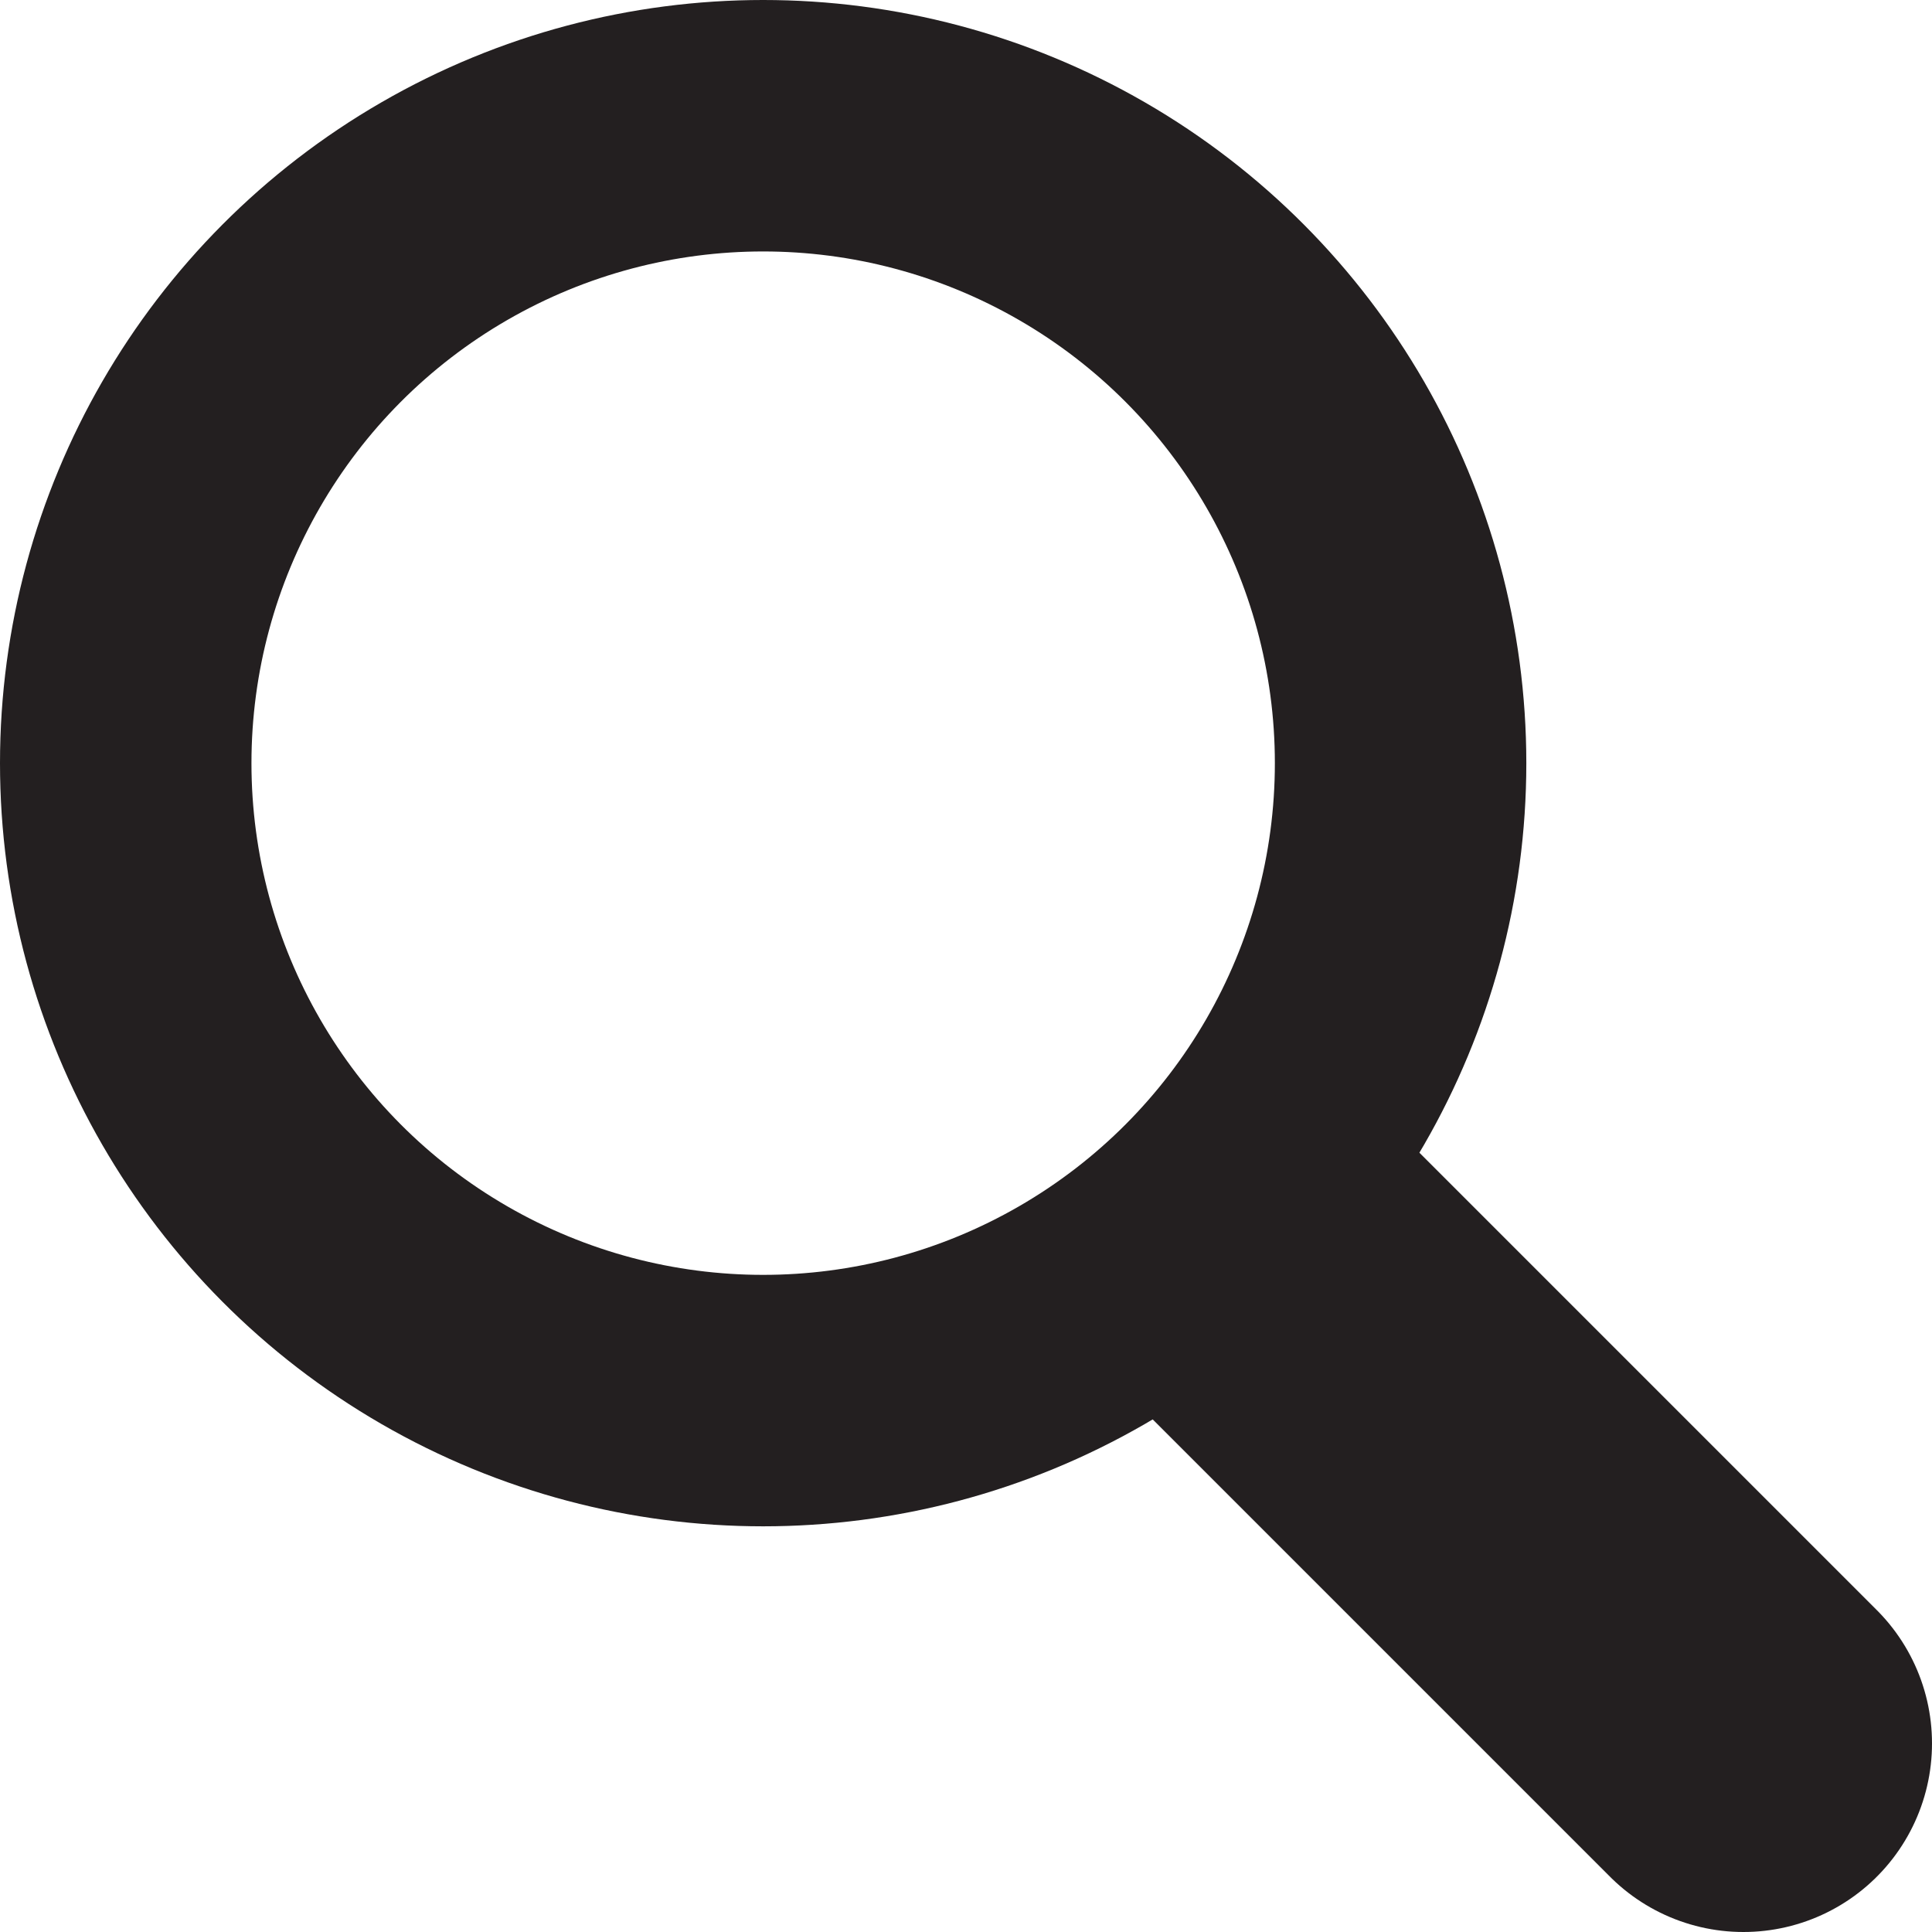
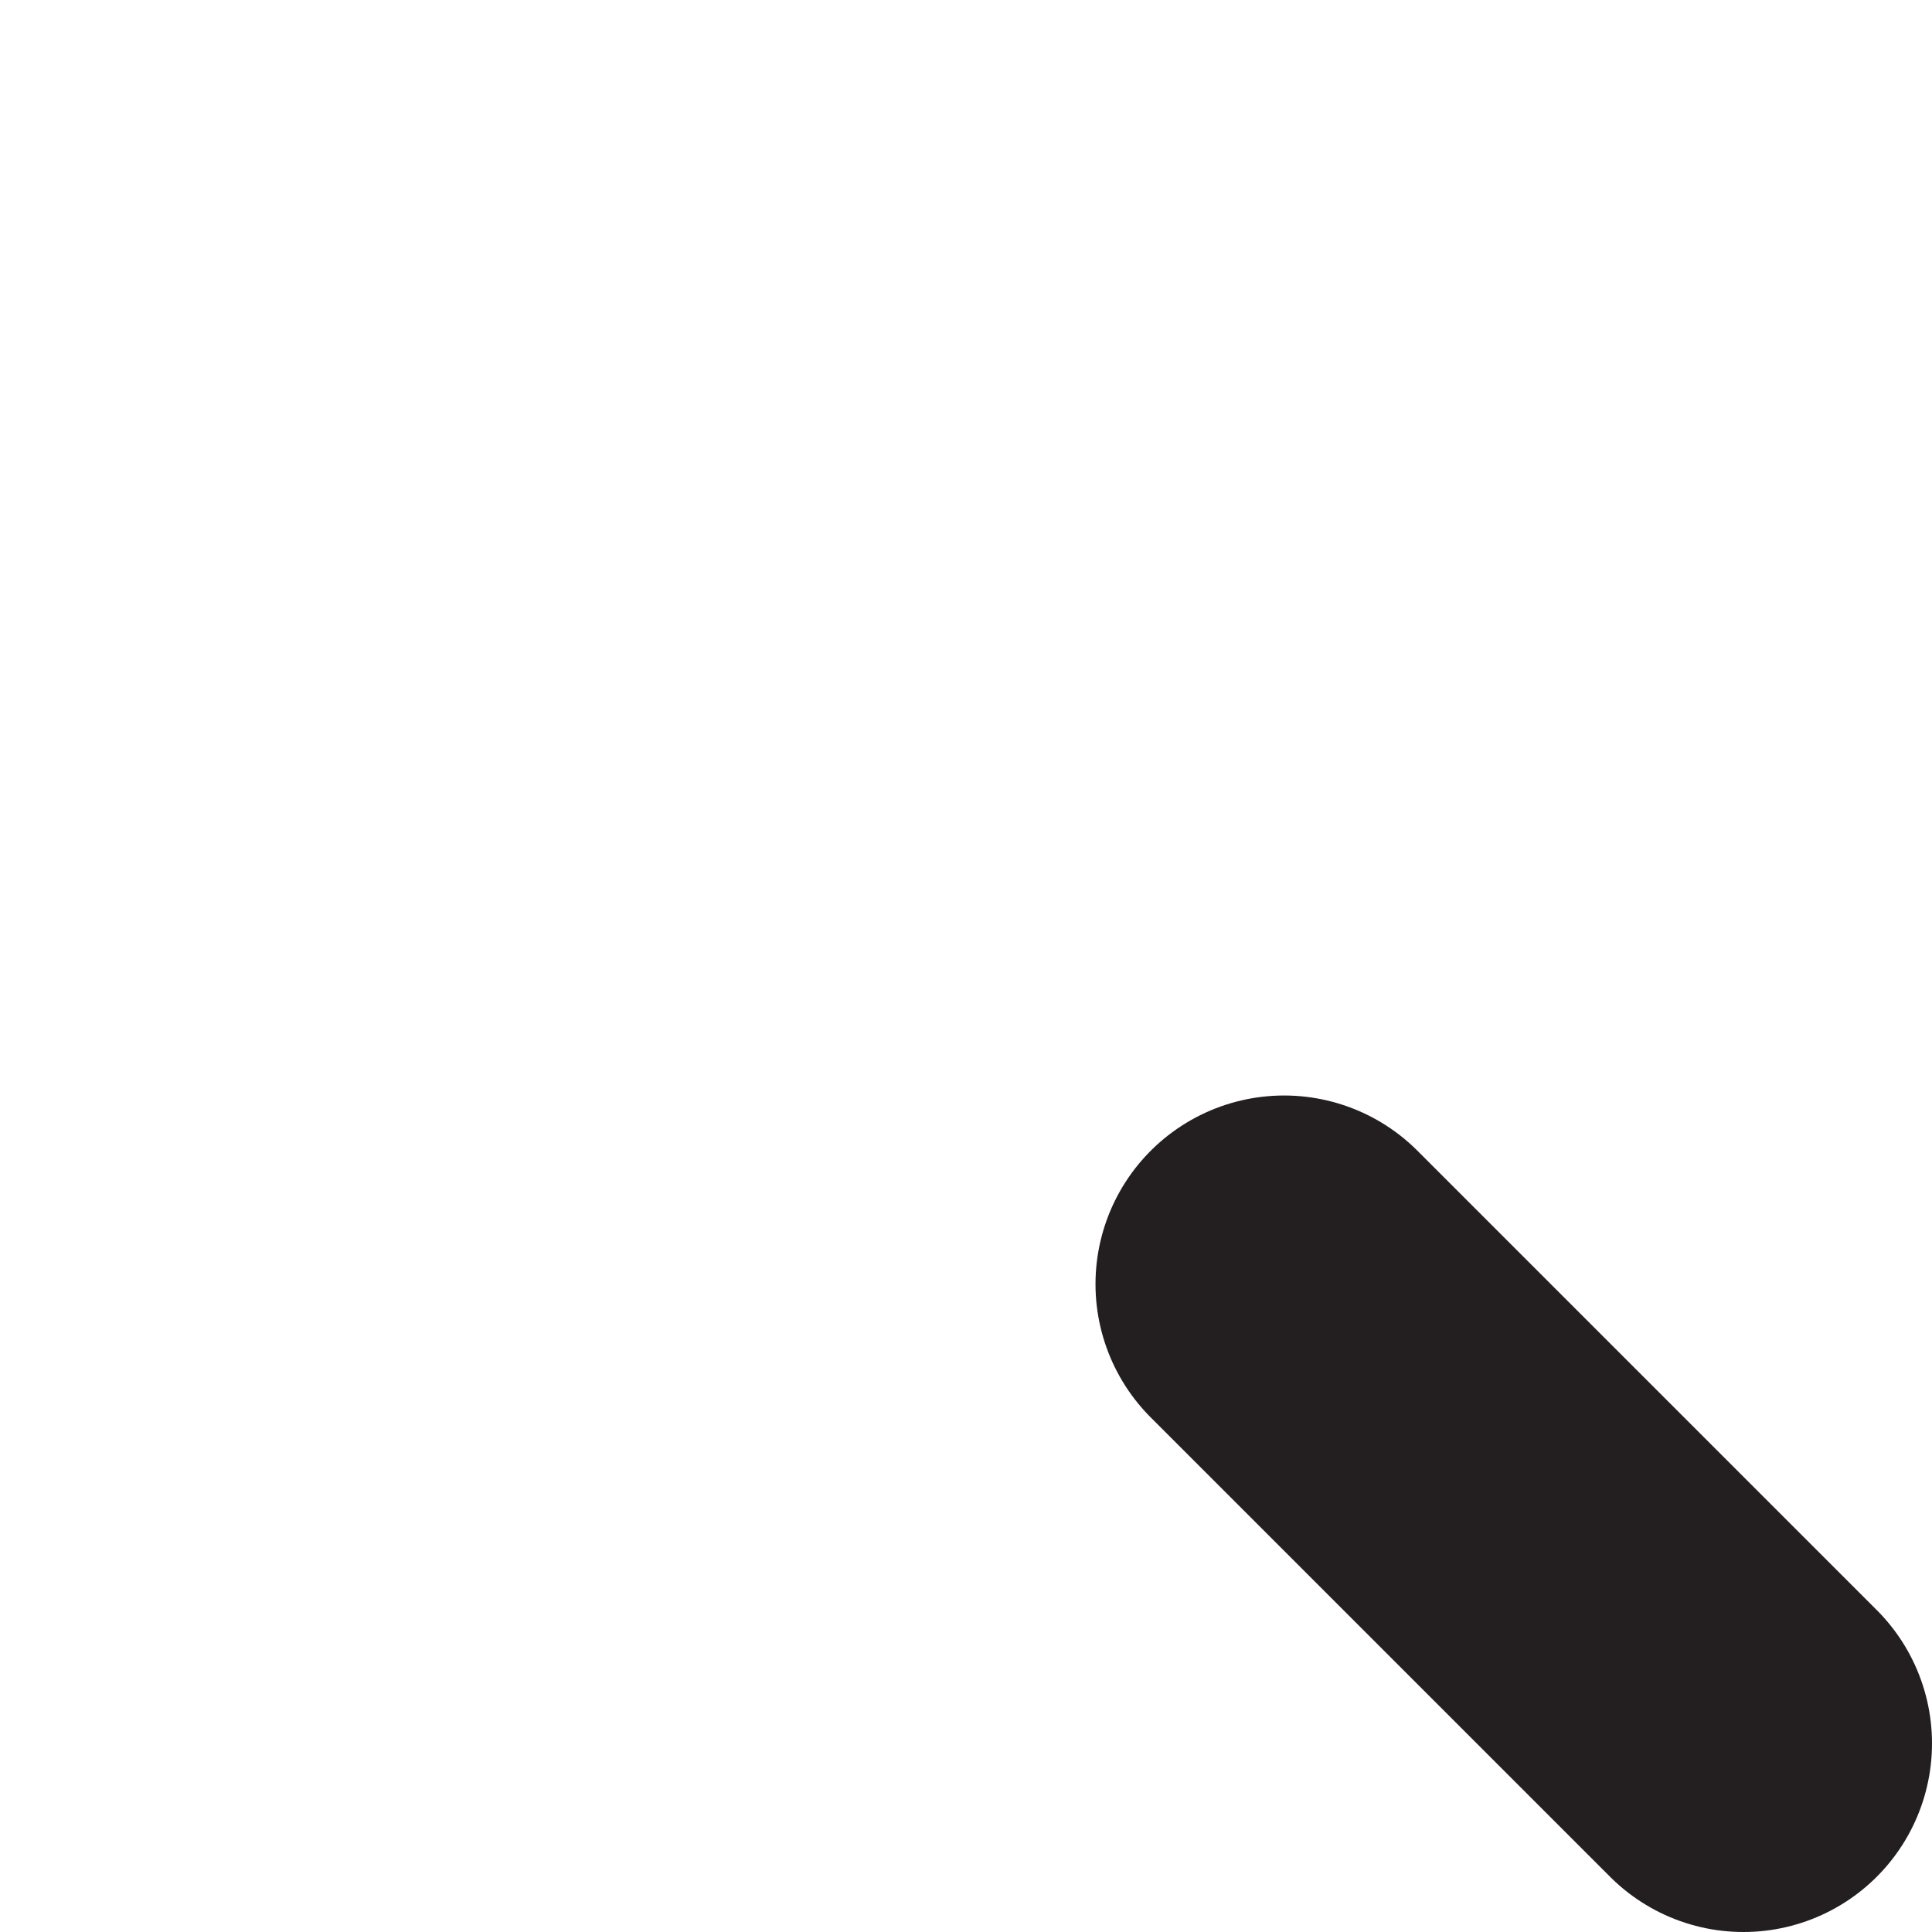
<svg xmlns="http://www.w3.org/2000/svg" width="46.1" height="46.1" viewBox="0 0 46.1 46.1">
  <g id="Layer_2" data-name="Layer 2">
    <g id="Layer_1-2" data-name="Layer 1">
      <g id="Layer_2-2" data-name="Layer 2">
        <g id="Layer_1-2-2" data-name="Layer 1-2">
-           <circle cx="18.21" cy="18.21" r="15.21" style="fill: none;stroke: #231F20;stroke-miterlimit: 10;stroke-width: 6px" />
          <line x1="30.64" y1="30.64" x2="41.6" y2="41.6" style="fill: none;stroke: #231F20;stroke-linecap: round;stroke-miterlimit: 10;stroke-width: 9px" />
        </g>
      </g>
    </g>
  </g>
</svg>